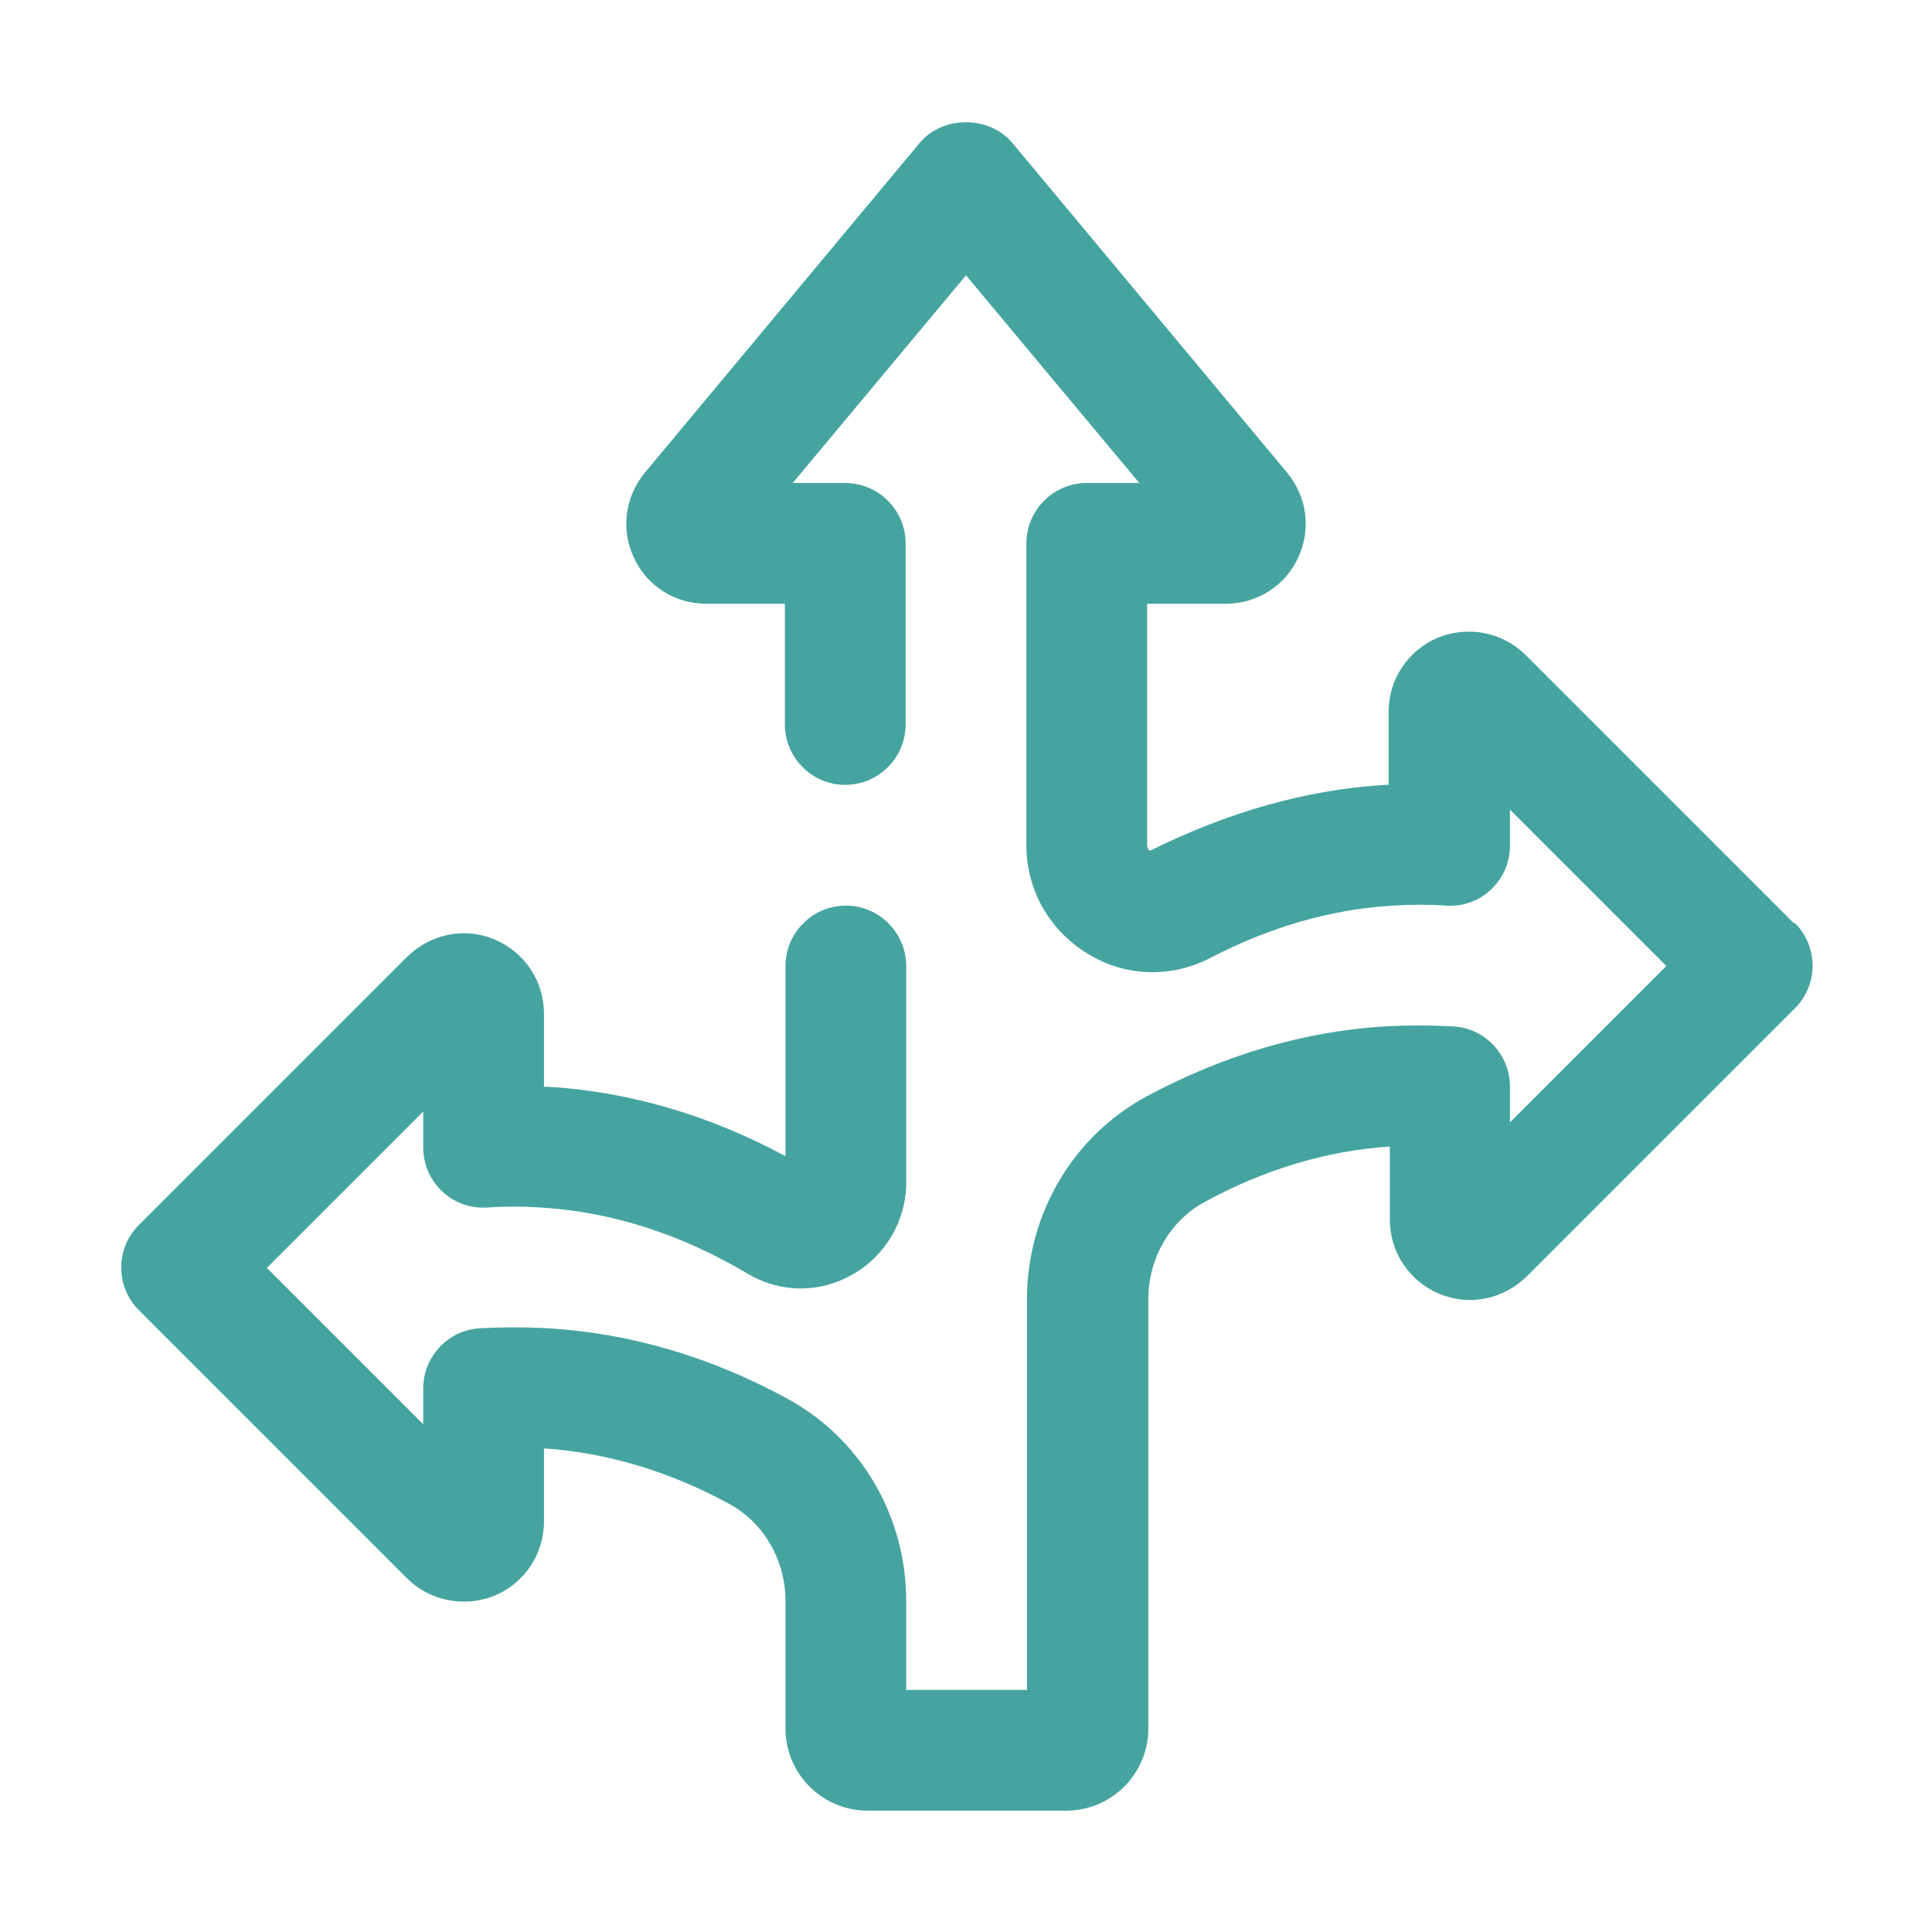
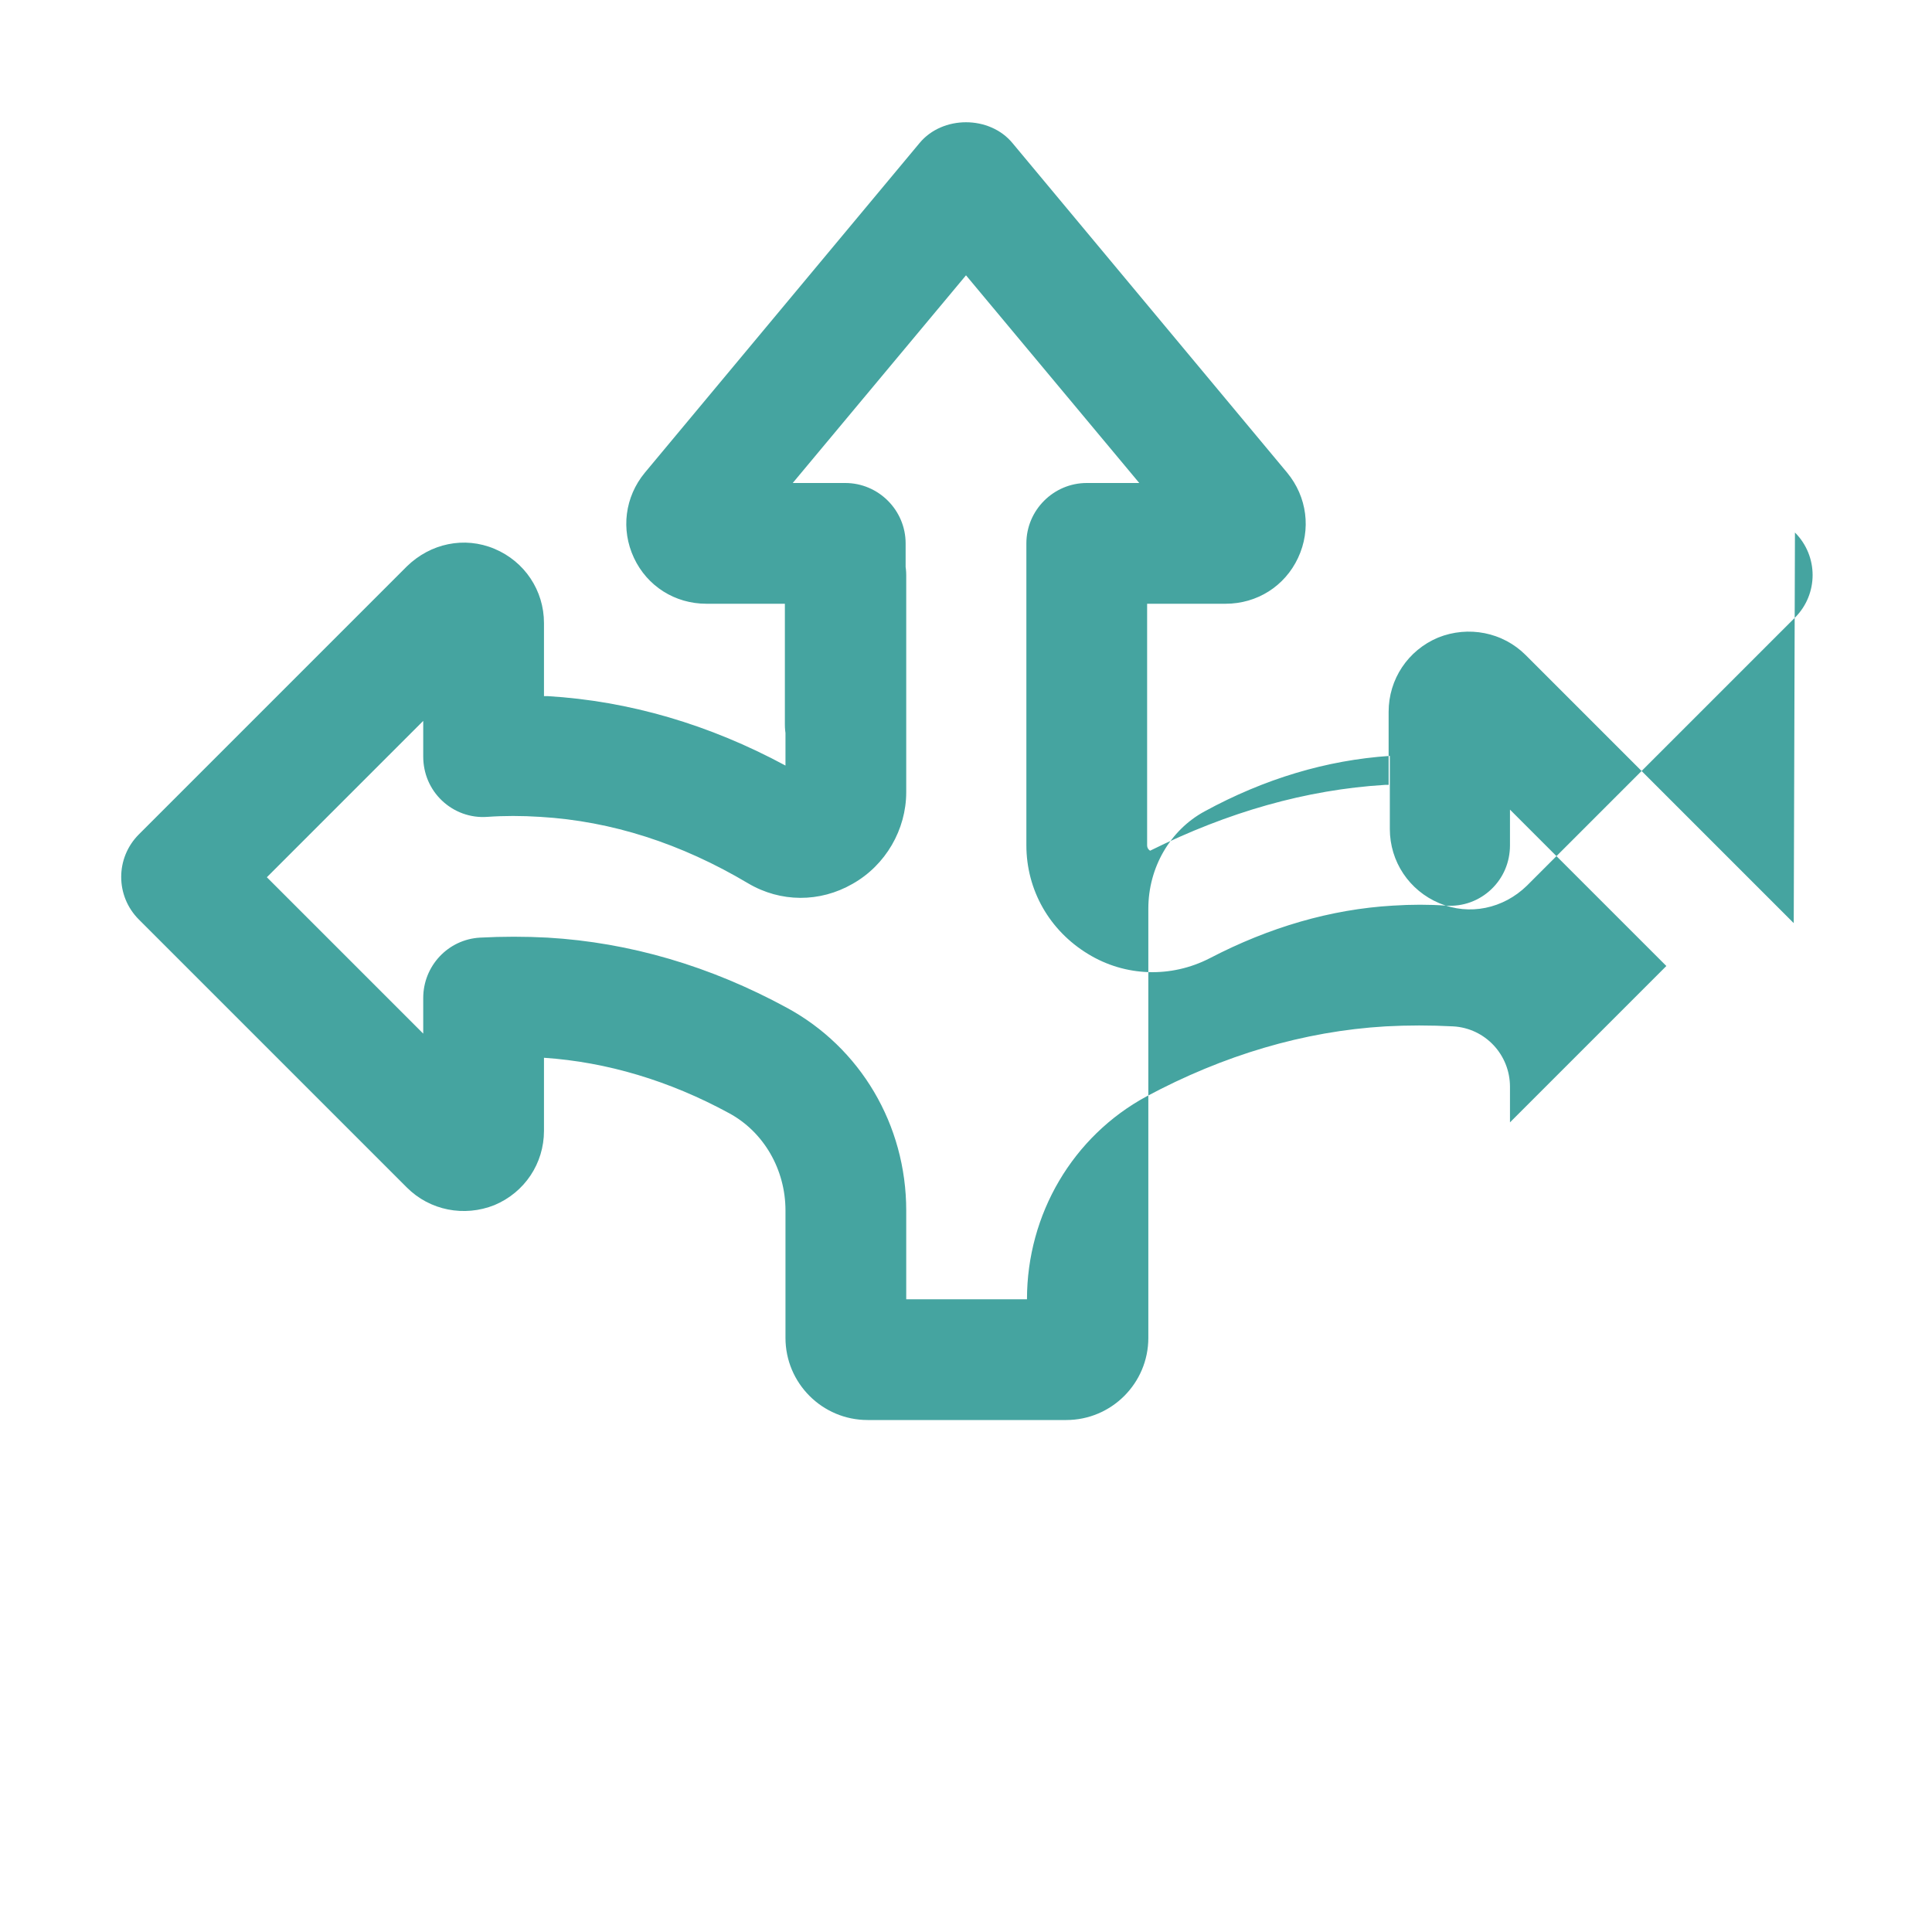
<svg xmlns="http://www.w3.org/2000/svg" id="arrow" viewBox="0 0 32 32">
  <defs>
    <style> .cls-1 { fill: #45a4a0; stroke-width: 0px; } </style>
  </defs>
-   <path class="cls-1" d="M29.71,15.29l-4.44-4.44c-.38-.38-.95-.49-1.45-.29-.5.21-.82.69-.82,1.23v1.21s-.04,0-.06,0c-1.31.08-2.6.45-3.89,1.09-.02-.01-.05-.04-.05-.09v-4h1.3c.52,0,.98-.29,1.2-.76.22-.47.15-1.01-.18-1.41l-4.55-5.46c-.38-.46-1.16-.46-1.54,0l-4.55,5.46c-.33.4-.4.94-.18,1.41.22.47.68.76,1.2.76h1.3v2c0,.55.45,1,1,1s1-.45,1-1v-3c0-.55-.45-1-1-1h-.87l2.87-3.44,2.87,3.44h-.87c-.55,0-1,.45-1,1v5c0,.74.38,1.41,1.02,1.8.62.38,1.38.4,2.02.07.98-.51,2-.81,3.03-.87.31-.02.6-.02.88,0,.28.02.55-.08.75-.27.2-.19.31-.45.31-.73v-.59l2.59,2.59-2.59,2.59v-.59c0-.53-.41-.97-.94-1-.38-.02-.75-.02-1.12,0-1.36.08-2.69.48-3.96,1.16-1.22.66-1.98,1.95-1.98,3.36v6.47h-2v-1.47c0-1.42-.76-2.7-1.98-3.36-1.27-.69-2.6-1.08-3.96-1.16-.37-.02-.75-.02-1.12,0-.53.03-.94.47-.94,1v.59l-2.59-2.59,2.59-2.59v.59c0,.28.11.54.31.73.2.19.47.29.75.27.28-.02.57-.02.88,0,1.18.07,2.33.44,3.44,1.1.54.32,1.19.32,1.73.01.55-.31.89-.9.89-1.52v-3.59c0-.55-.45-1-1-1s-1,.45-1,1v3.15c-1.26-.68-2.59-1.07-3.94-1.15-.02,0-.04,0-.06,0v-1.21c0-.54-.32-1.02-.82-1.23-.5-.21-1.06-.09-1.45.29l-4.44,4.44c-.39.39-.39,1.02,0,1.41l4.44,4.44c.38.38.95.49,1.45.29.5-.21.82-.69.82-1.23v-1.21c1.04.07,2.08.38,3.07.92.57.31.93.93.93,1.61v2.11c0,.75.61,1.36,1.36,1.36h3.29c.75,0,1.36-.61,1.36-1.36v-7.11c0-.68.36-1.3.93-1.61.99-.54,2.02-.85,3.07-.92v1.21c0,.54.32,1.02.82,1.23.5.21,1.06.09,1.45-.29l4.44-4.44c.39-.39.39-1.02,0-1.41Z" />
+   <path class="cls-1" d="M29.71,15.29l-4.44-4.44c-.38-.38-.95-.49-1.45-.29-.5.21-.82.69-.82,1.23v1.21s-.04,0-.06,0c-1.31.08-2.6.45-3.89,1.09-.02-.01-.05-.04-.05-.09v-4h1.3c.52,0,.98-.29,1.2-.76.22-.47.15-1.01-.18-1.41l-4.55-5.46c-.38-.46-1.16-.46-1.54,0l-4.55,5.46c-.33.4-.4.94-.18,1.41.22.47.68.76,1.2.76h1.3v2c0,.55.45,1,1,1s1-.45,1-1v-3c0-.55-.45-1-1-1h-.87l2.87-3.44,2.87,3.44h-.87c-.55,0-1,.45-1,1v5c0,.74.38,1.41,1.02,1.8.62.38,1.38.4,2.02.07.98-.51,2-.81,3.03-.87.31-.02.6-.02.88,0,.28.02.55-.08.75-.27.2-.19.31-.45.31-.73v-.59l2.59,2.59-2.59,2.59v-.59c0-.53-.41-.97-.94-1-.38-.02-.75-.02-1.12,0-1.36.08-2.69.48-3.96,1.16-1.22.66-1.98,1.95-1.98,3.36h-2v-1.47c0-1.42-.76-2.7-1.98-3.36-1.27-.69-2.6-1.08-3.96-1.16-.37-.02-.75-.02-1.12,0-.53.03-.94.47-.94,1v.59l-2.59-2.59,2.59-2.59v.59c0,.28.11.54.31.73.2.19.47.29.75.27.28-.02.57-.02.88,0,1.18.07,2.33.44,3.44,1.1.54.32,1.19.32,1.73.01.55-.31.89-.9.89-1.52v-3.59c0-.55-.45-1-1-1s-1,.45-1,1v3.15c-1.26-.68-2.59-1.07-3.94-1.15-.02,0-.04,0-.06,0v-1.21c0-.54-.32-1.02-.82-1.23-.5-.21-1.06-.09-1.45.29l-4.44,4.44c-.39.39-.39,1.02,0,1.41l4.44,4.44c.38.38.95.49,1.45.29.5-.21.82-.69.82-1.23v-1.21c1.04.07,2.08.38,3.07.92.57.31.93.93.93,1.61v2.11c0,.75.61,1.36,1.36,1.36h3.29c.75,0,1.36-.61,1.36-1.36v-7.11c0-.68.36-1.3.93-1.61.99-.54,2.02-.85,3.07-.92v1.21c0,.54.32,1.02.82,1.23.5.21,1.06.09,1.45-.29l4.44-4.44c.39-.39.39-1.02,0-1.41Z" />
</svg>